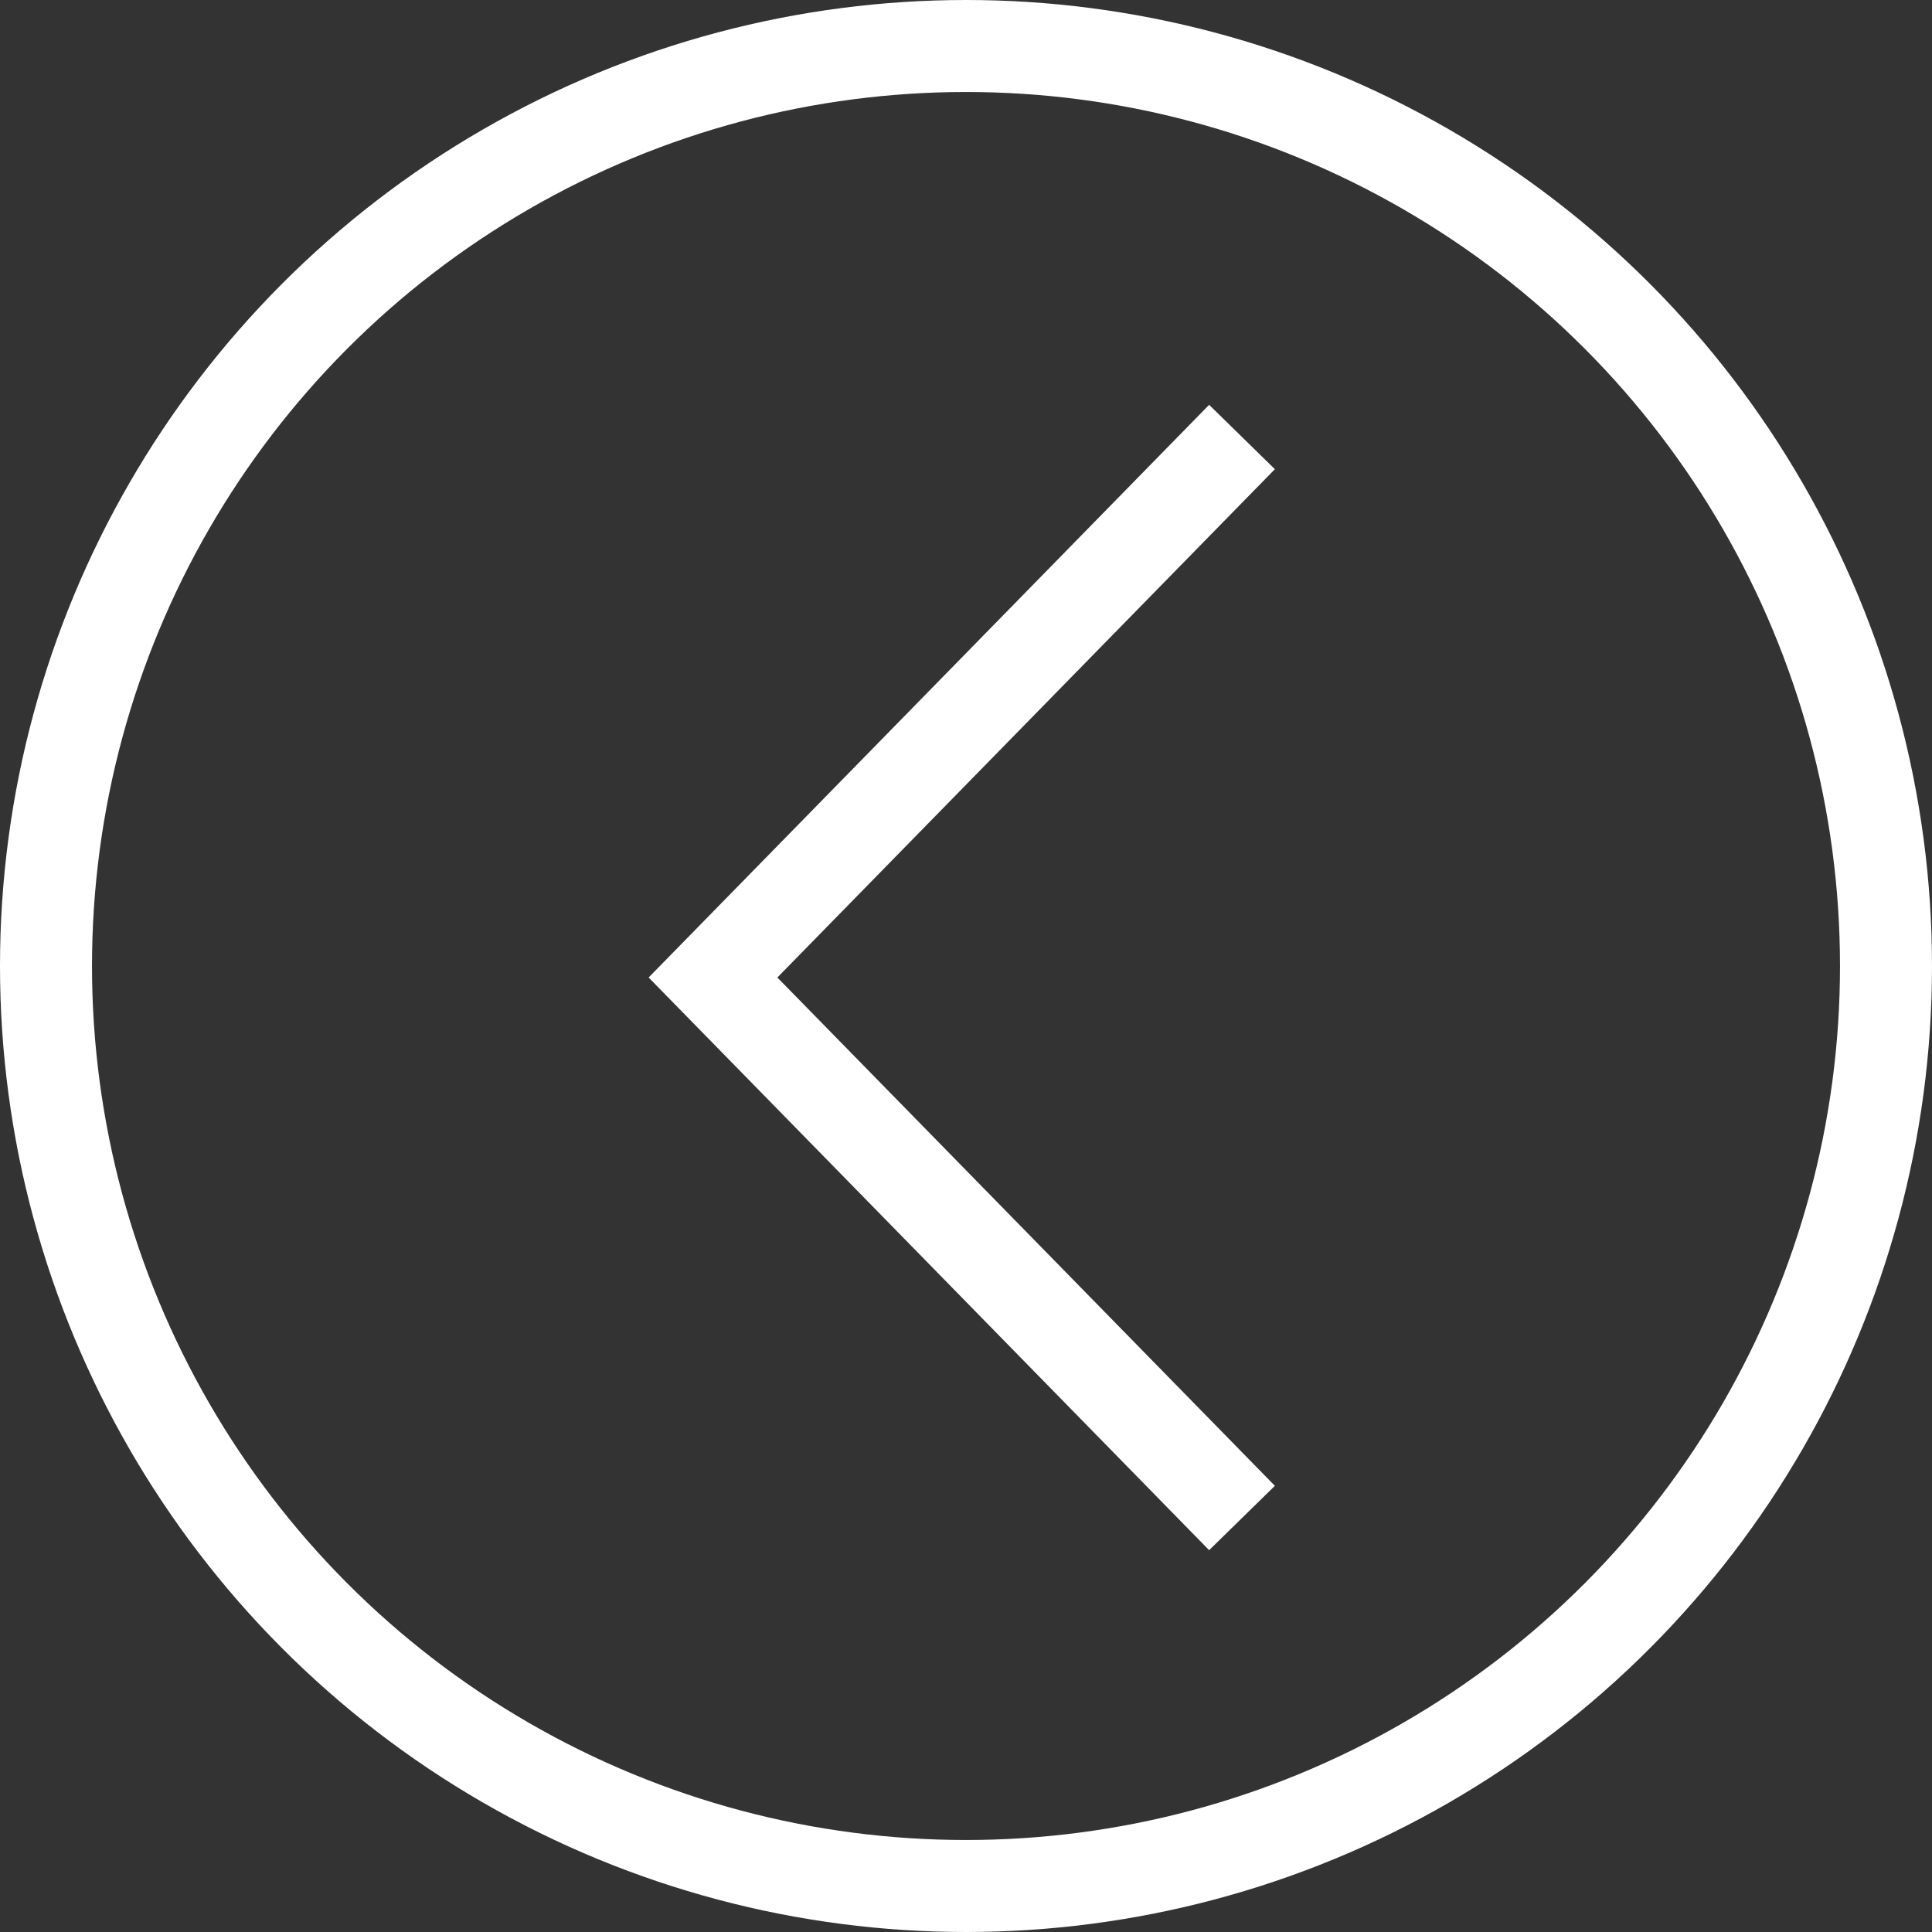
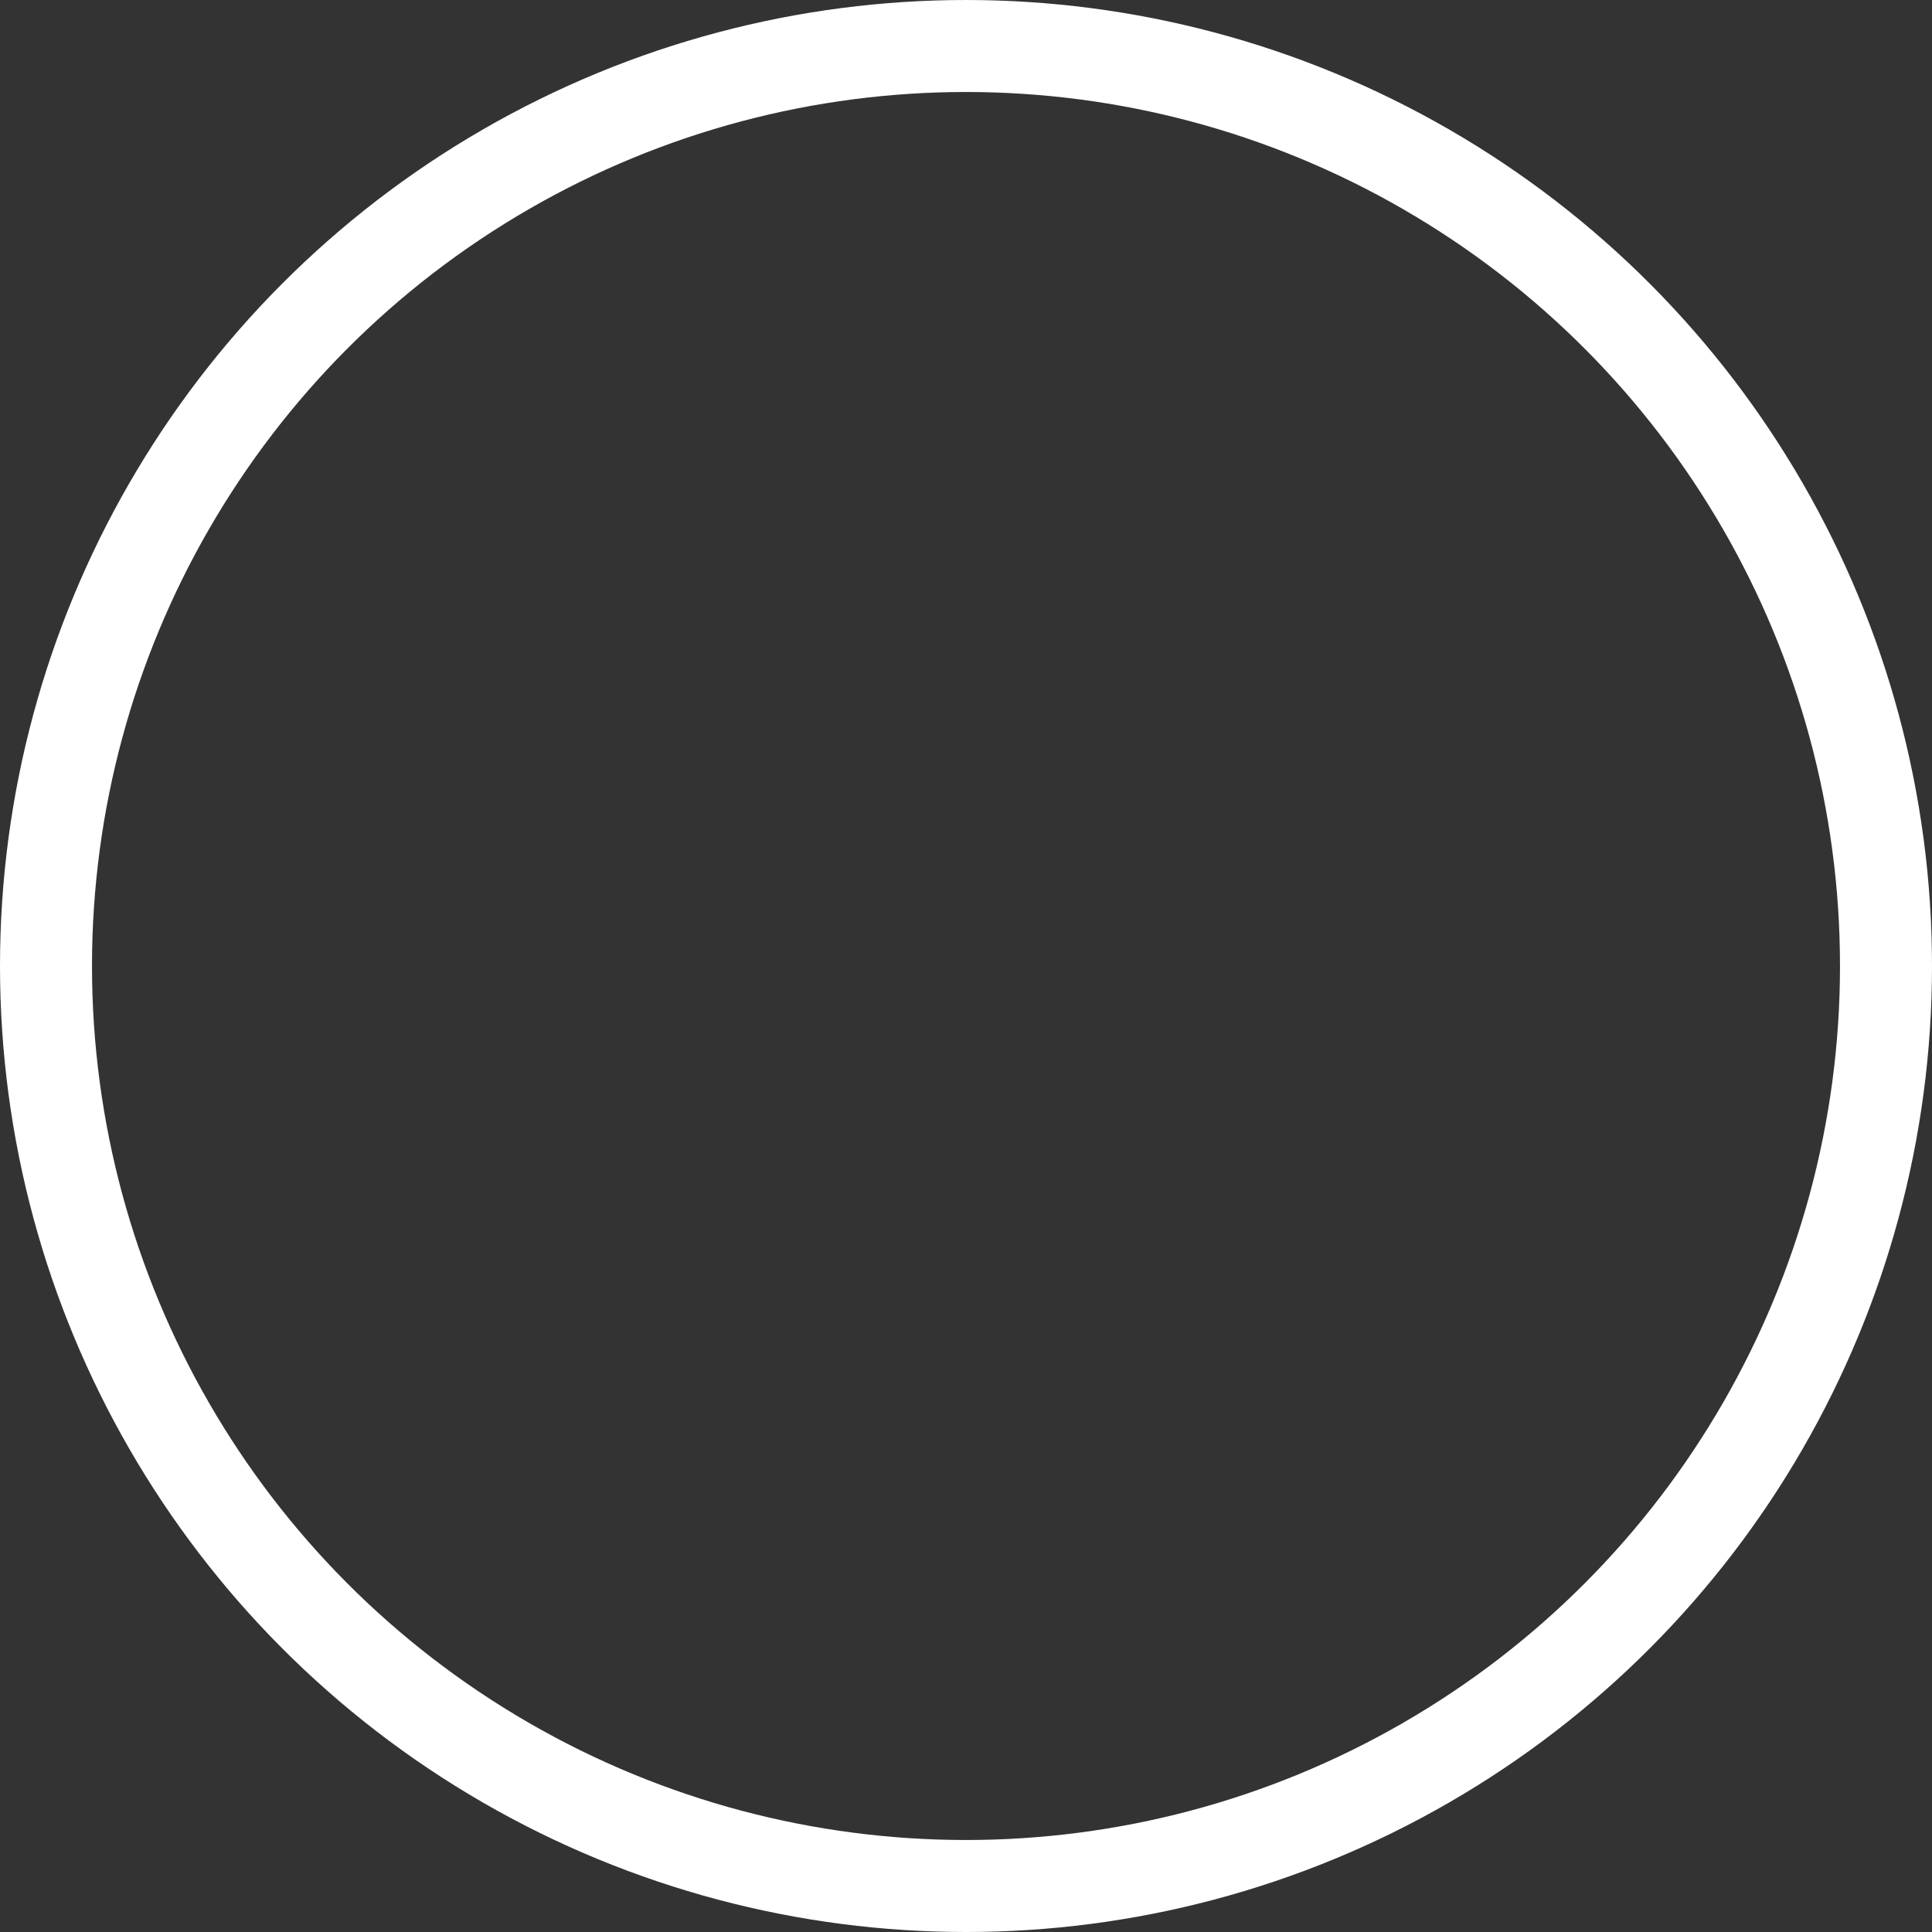
<svg xmlns="http://www.w3.org/2000/svg" width="42" height="42" viewBox="0 0 42 42" fill="none">
  <rect x="0" y="0" width="42" height="42" fill="#333333" stroke="none" />
  <circle cx="21" cy="21" r="20" transform="rotate(180 21 21)" stroke="white" stroke-width="2" />
-   <path d="M27 33L15.5 21.25L27 9.5" stroke="white" stroke-width="2" />
</svg>